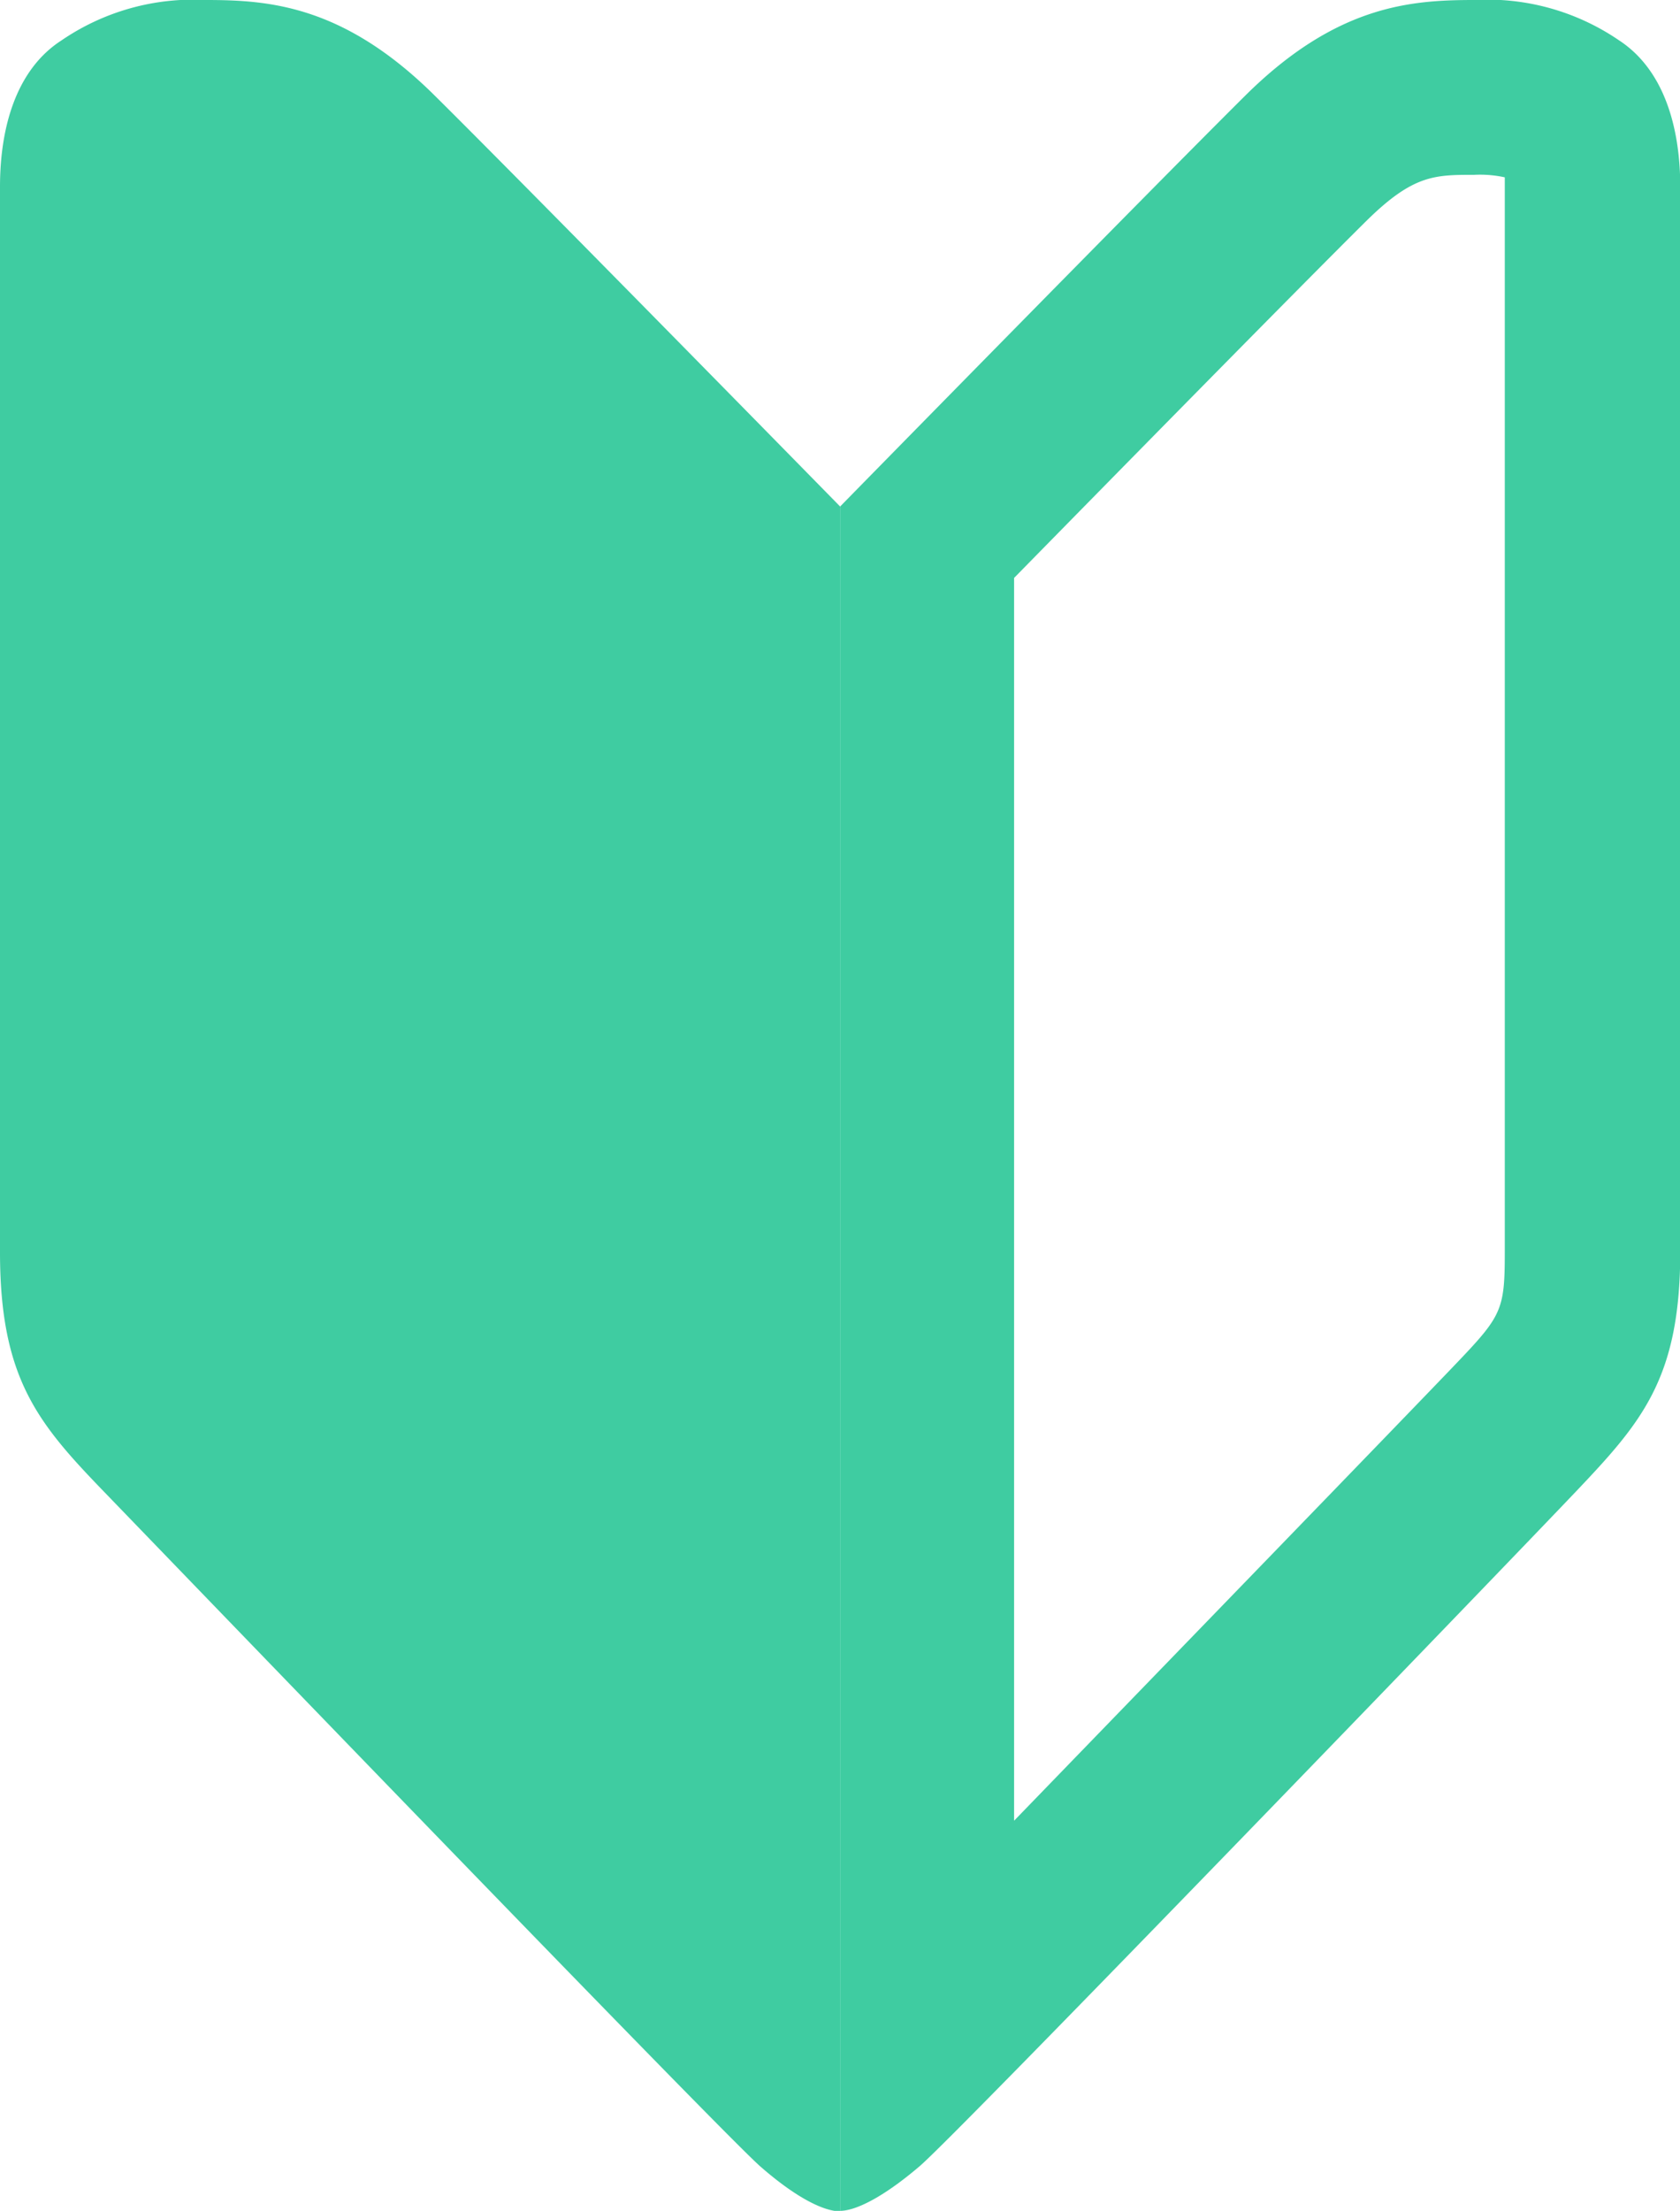
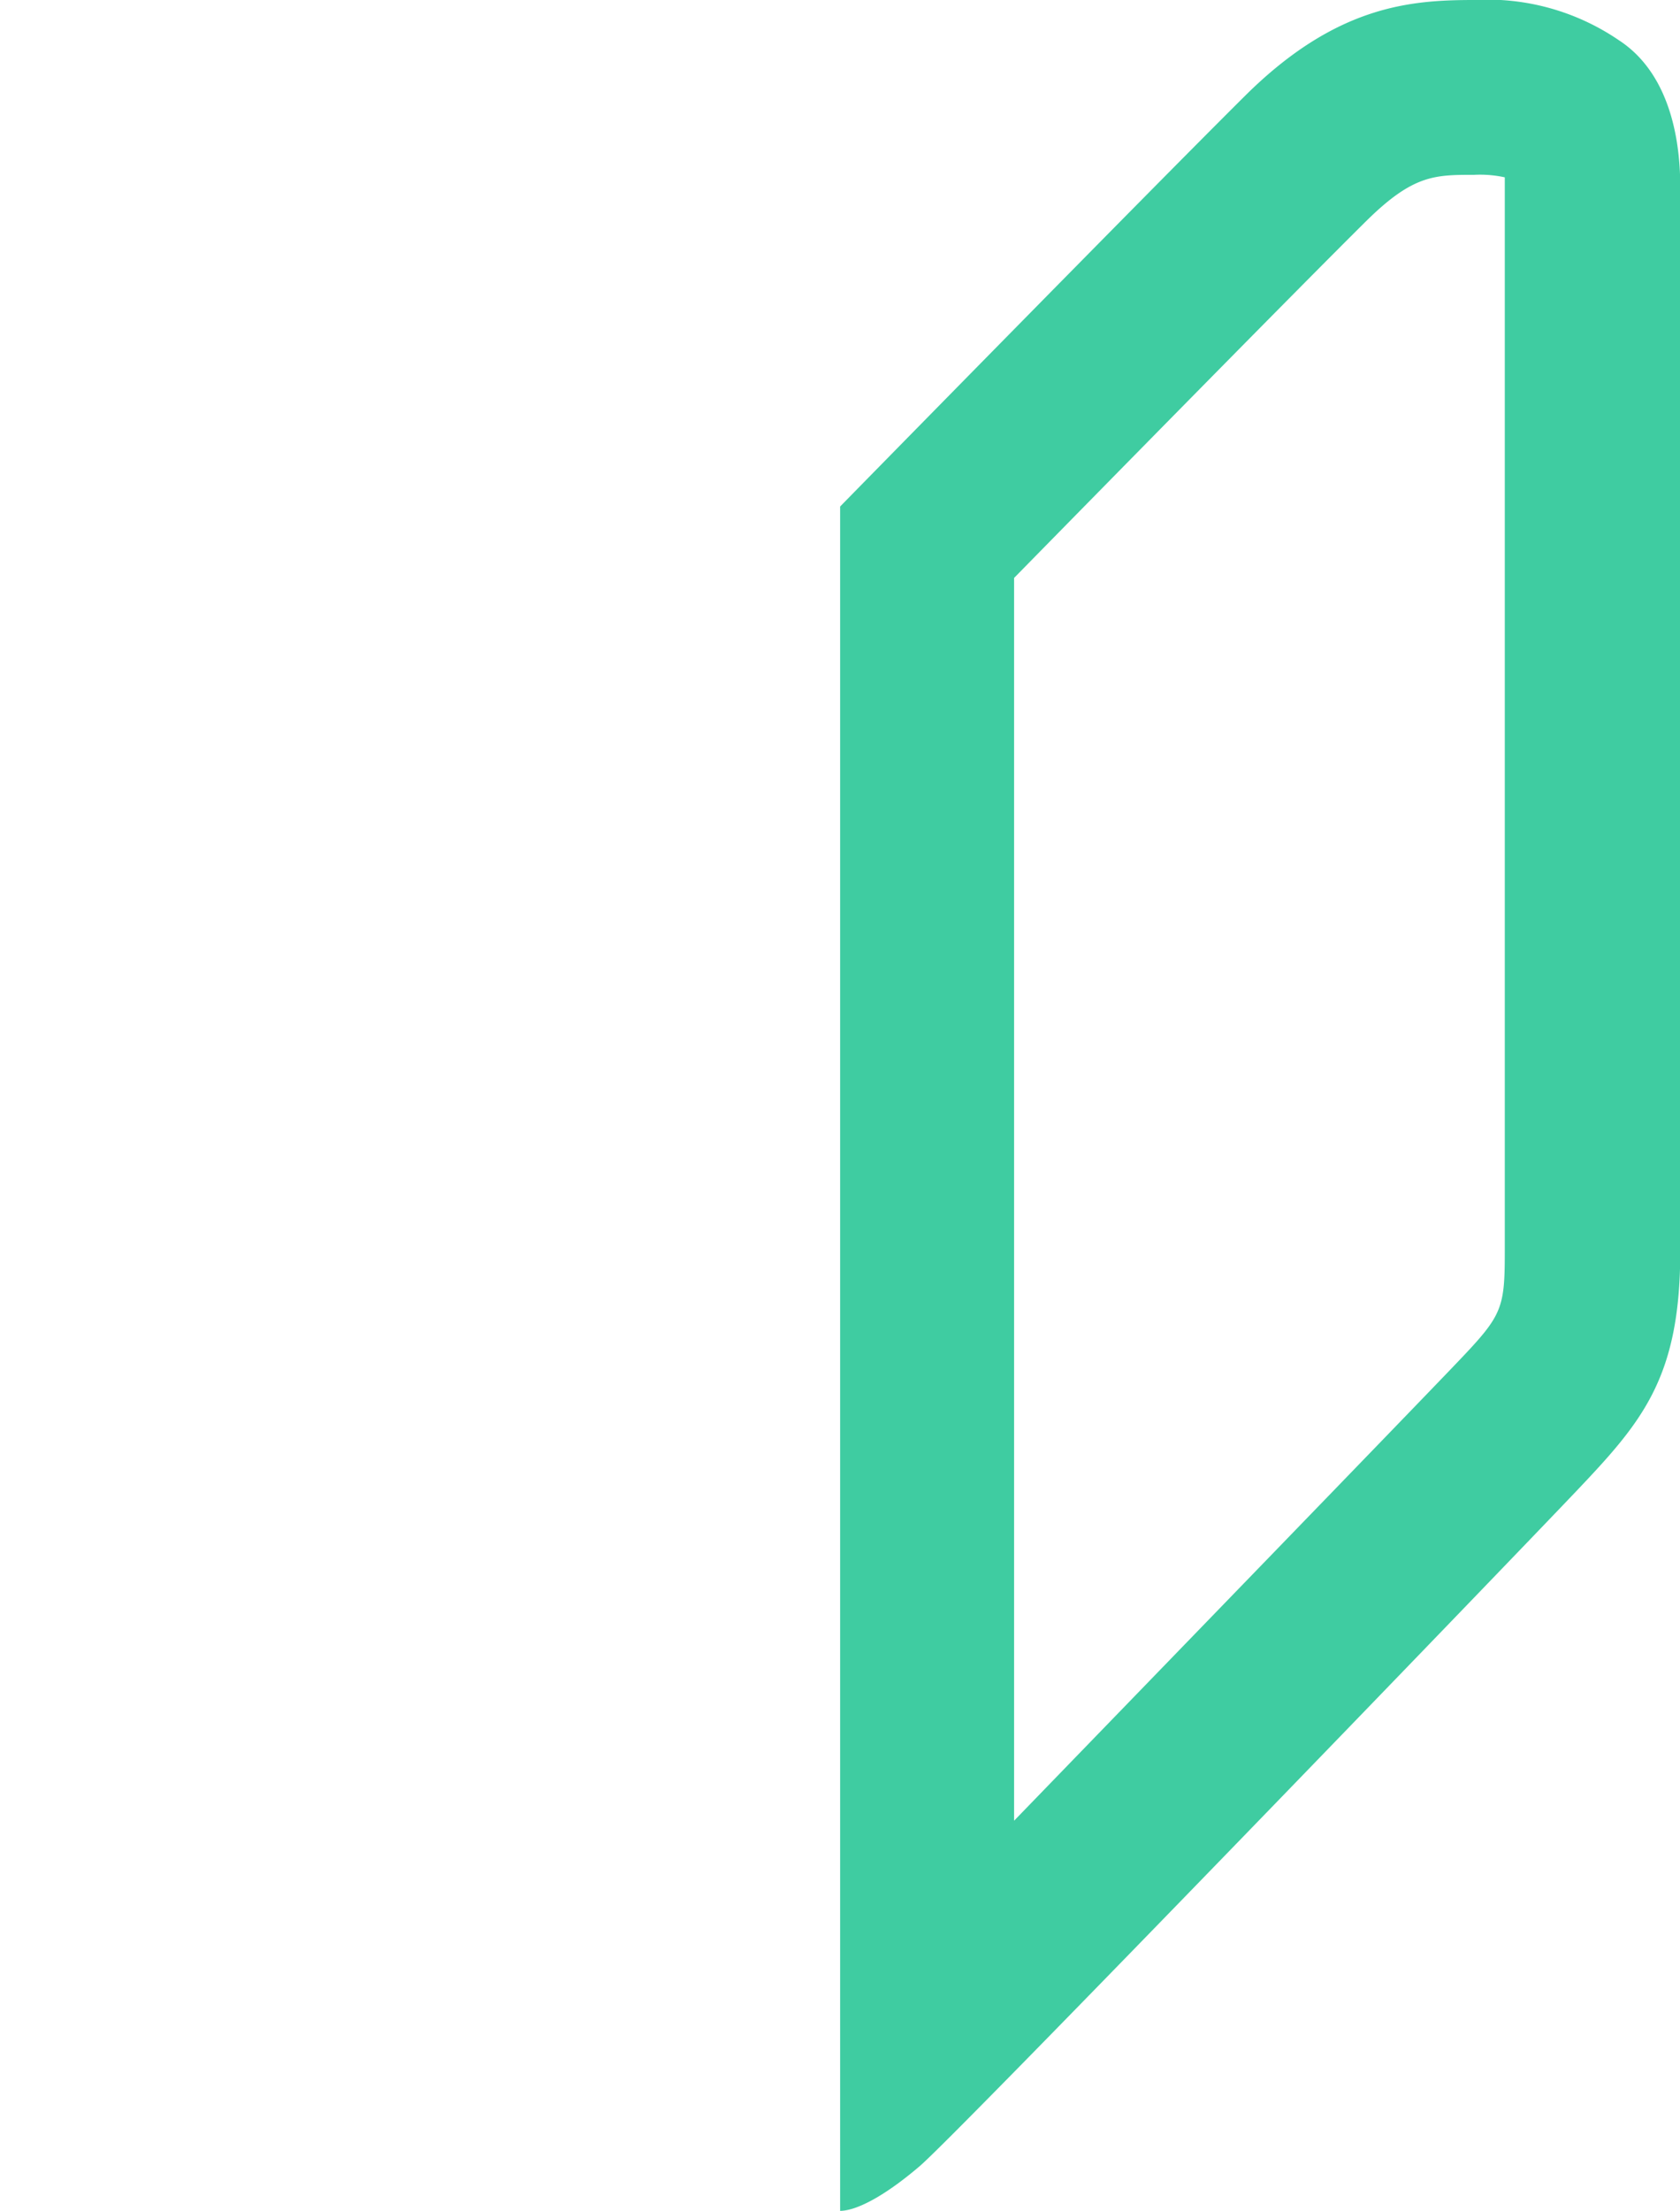
<svg xmlns="http://www.w3.org/2000/svg" viewBox="0 0 67.31 88.52" width="67.31" height="88.52">
  <defs>
    <style>.cls-1{fill:#3fcca1;}</style>
  </defs>
  <title>アセット 8</title>
  <g id="レイヤー_2" data-name="レイヤー 2">
    <g id="コンテンツ">
-       <path class="cls-1" d="M17.42,3.83C13.77.21,10.78,0,8.25,0A9.35,9.35,0,0,0,2.46,1.62C.66,2.78,0,5.08,0,7.48V50.14C0,55.2,1.53,57,4.18,59.74s24.76,25.67,26.28,27,2.6,1.8,3.2,1.8V20.28S21.07,7.44,17.42,3.83Z" />
      <path class="cls-1" d="M59.06,7a4.65,4.65,0,0,1,1.23.1c0,.11,0,.24,0,.39V50.14c0,2.42-.13,2.56-2.24,4.76s-10.64,11-17.42,18V23.14c3.7-3.77,11.46-11.67,14.16-14.34C56.63,7,57.49,7,59.06,7m0-7c-2.54,0-5.52.21-9.17,3.83S33.66,20.28,33.66,20.28V88.52c.59,0,1.68-.5,3.2-1.8s23.63-24.21,26.28-27,4.18-4.54,4.18-9.6V7.48c0-2.4-.66-4.7-2.46-5.87A9.35,9.35,0,0,0,59.06,0Z" />
    </g>
  </g>
</svg>